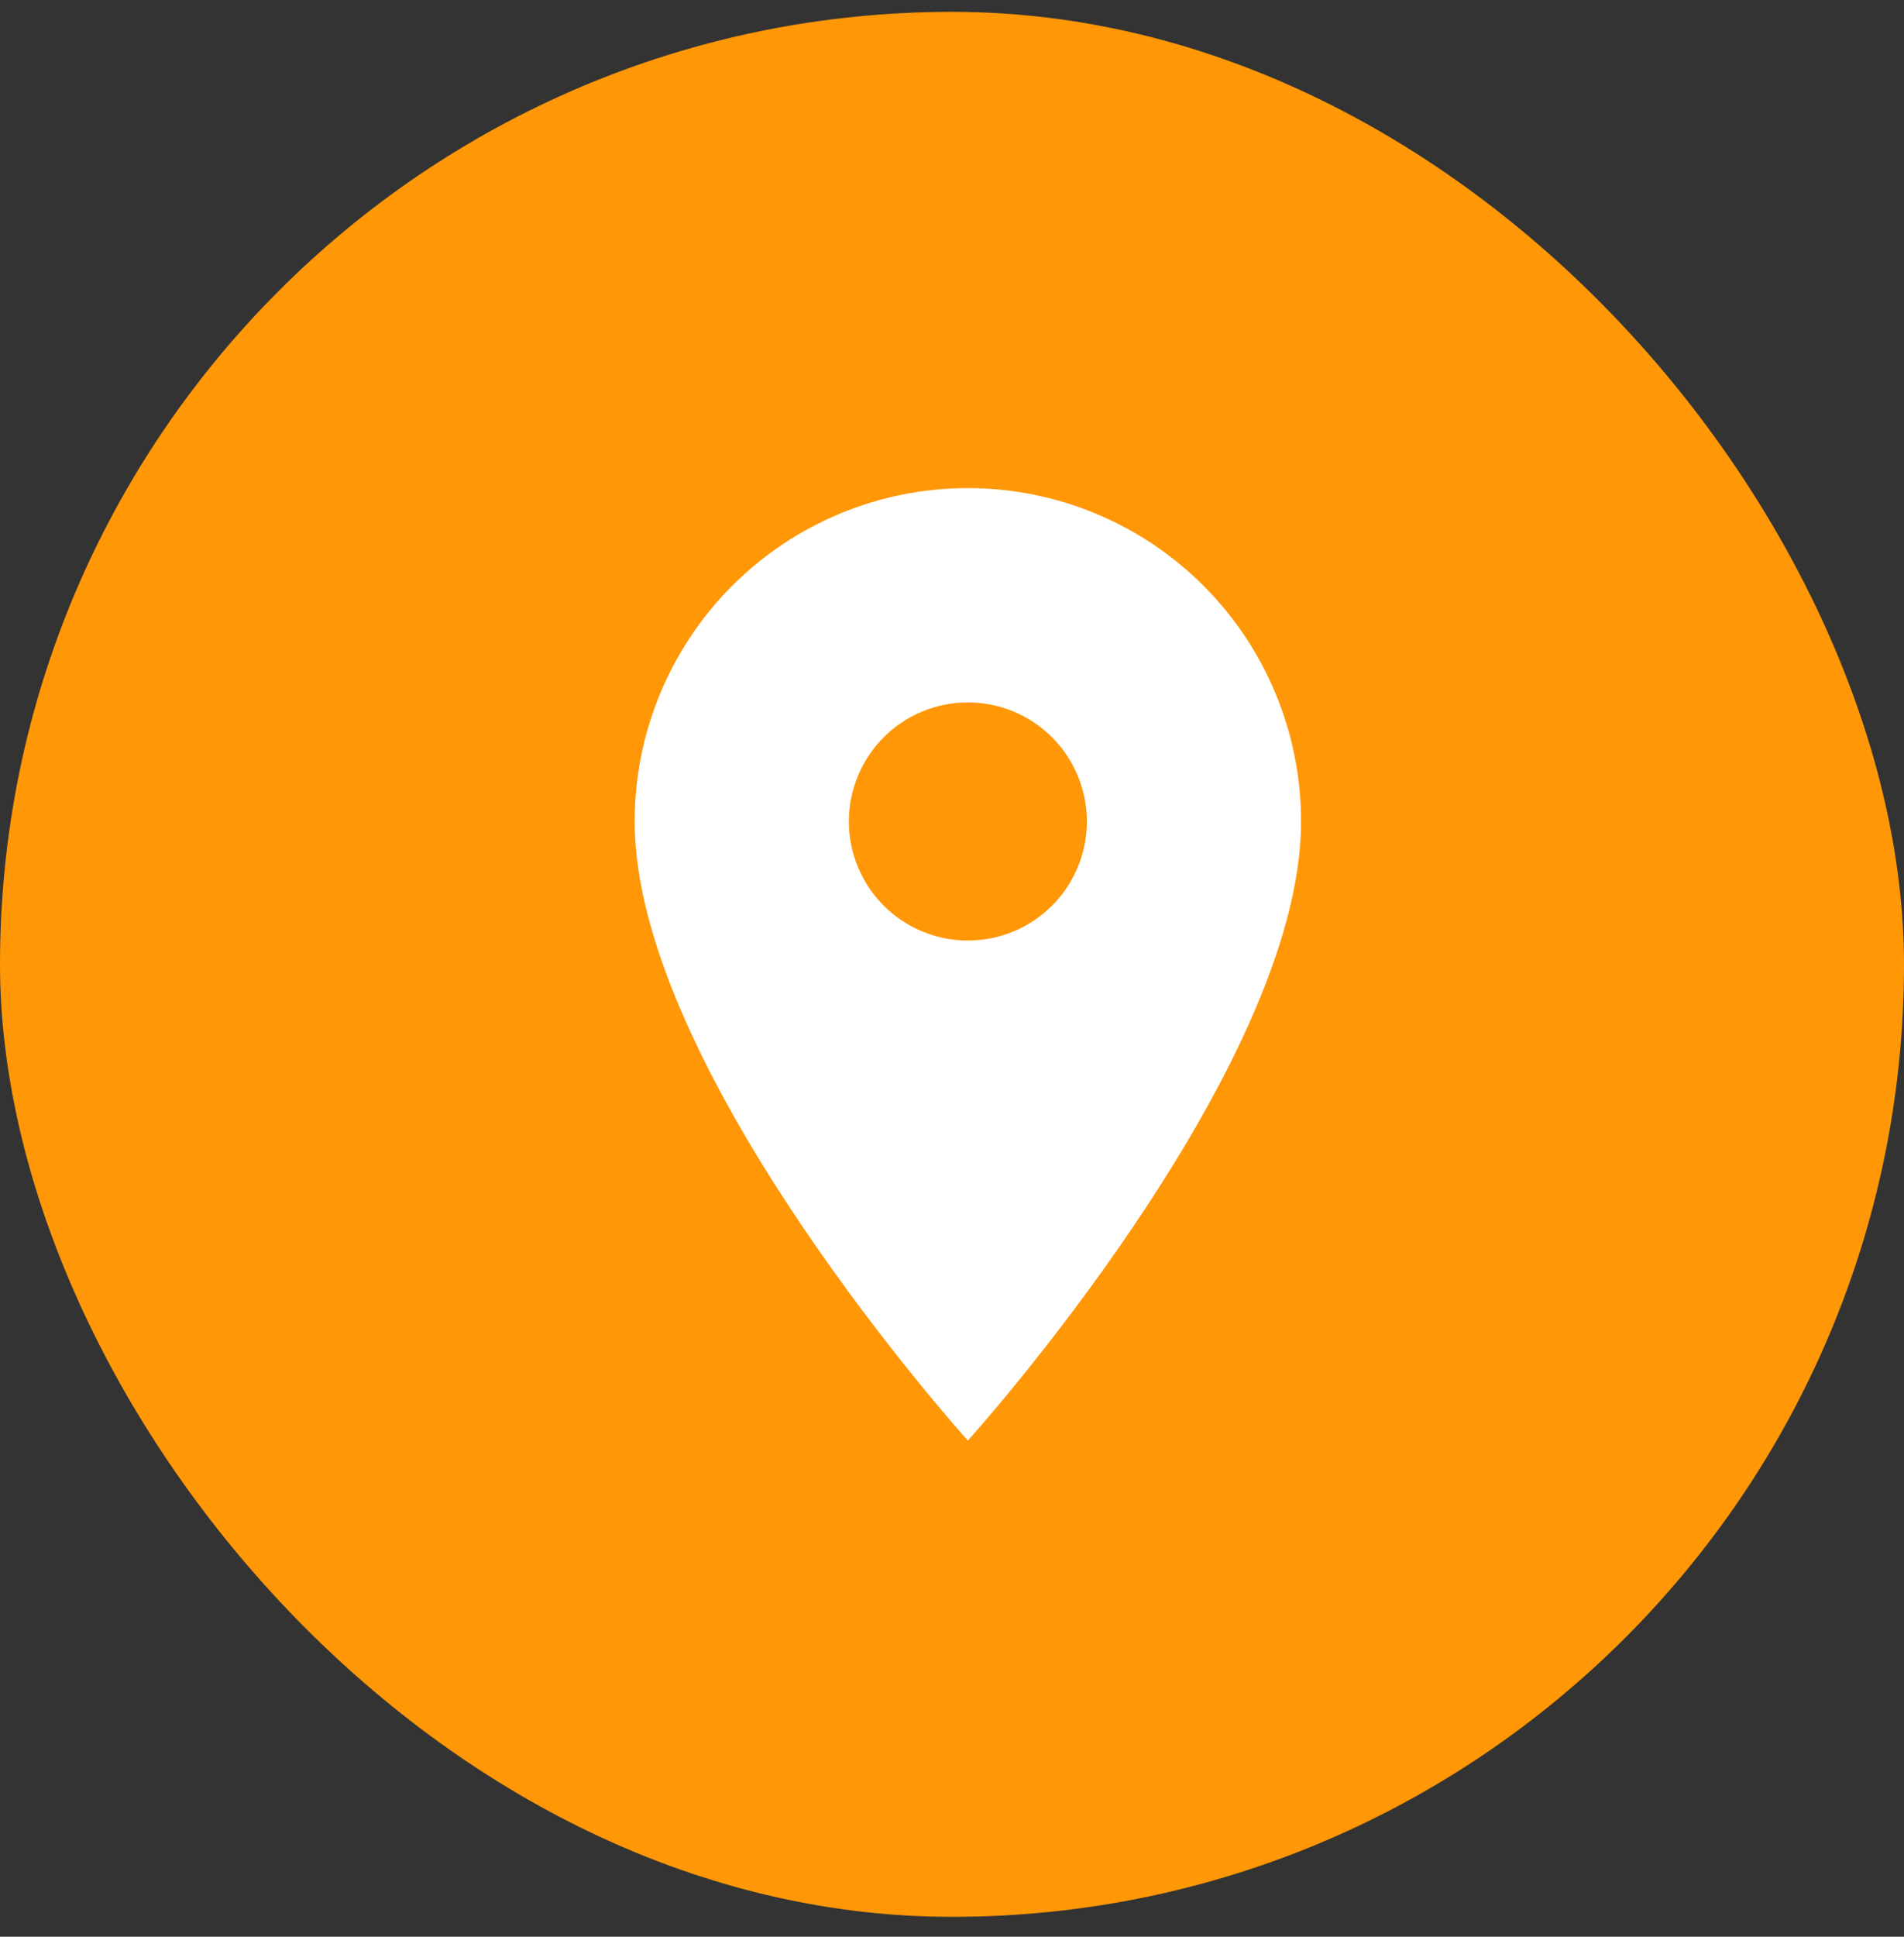
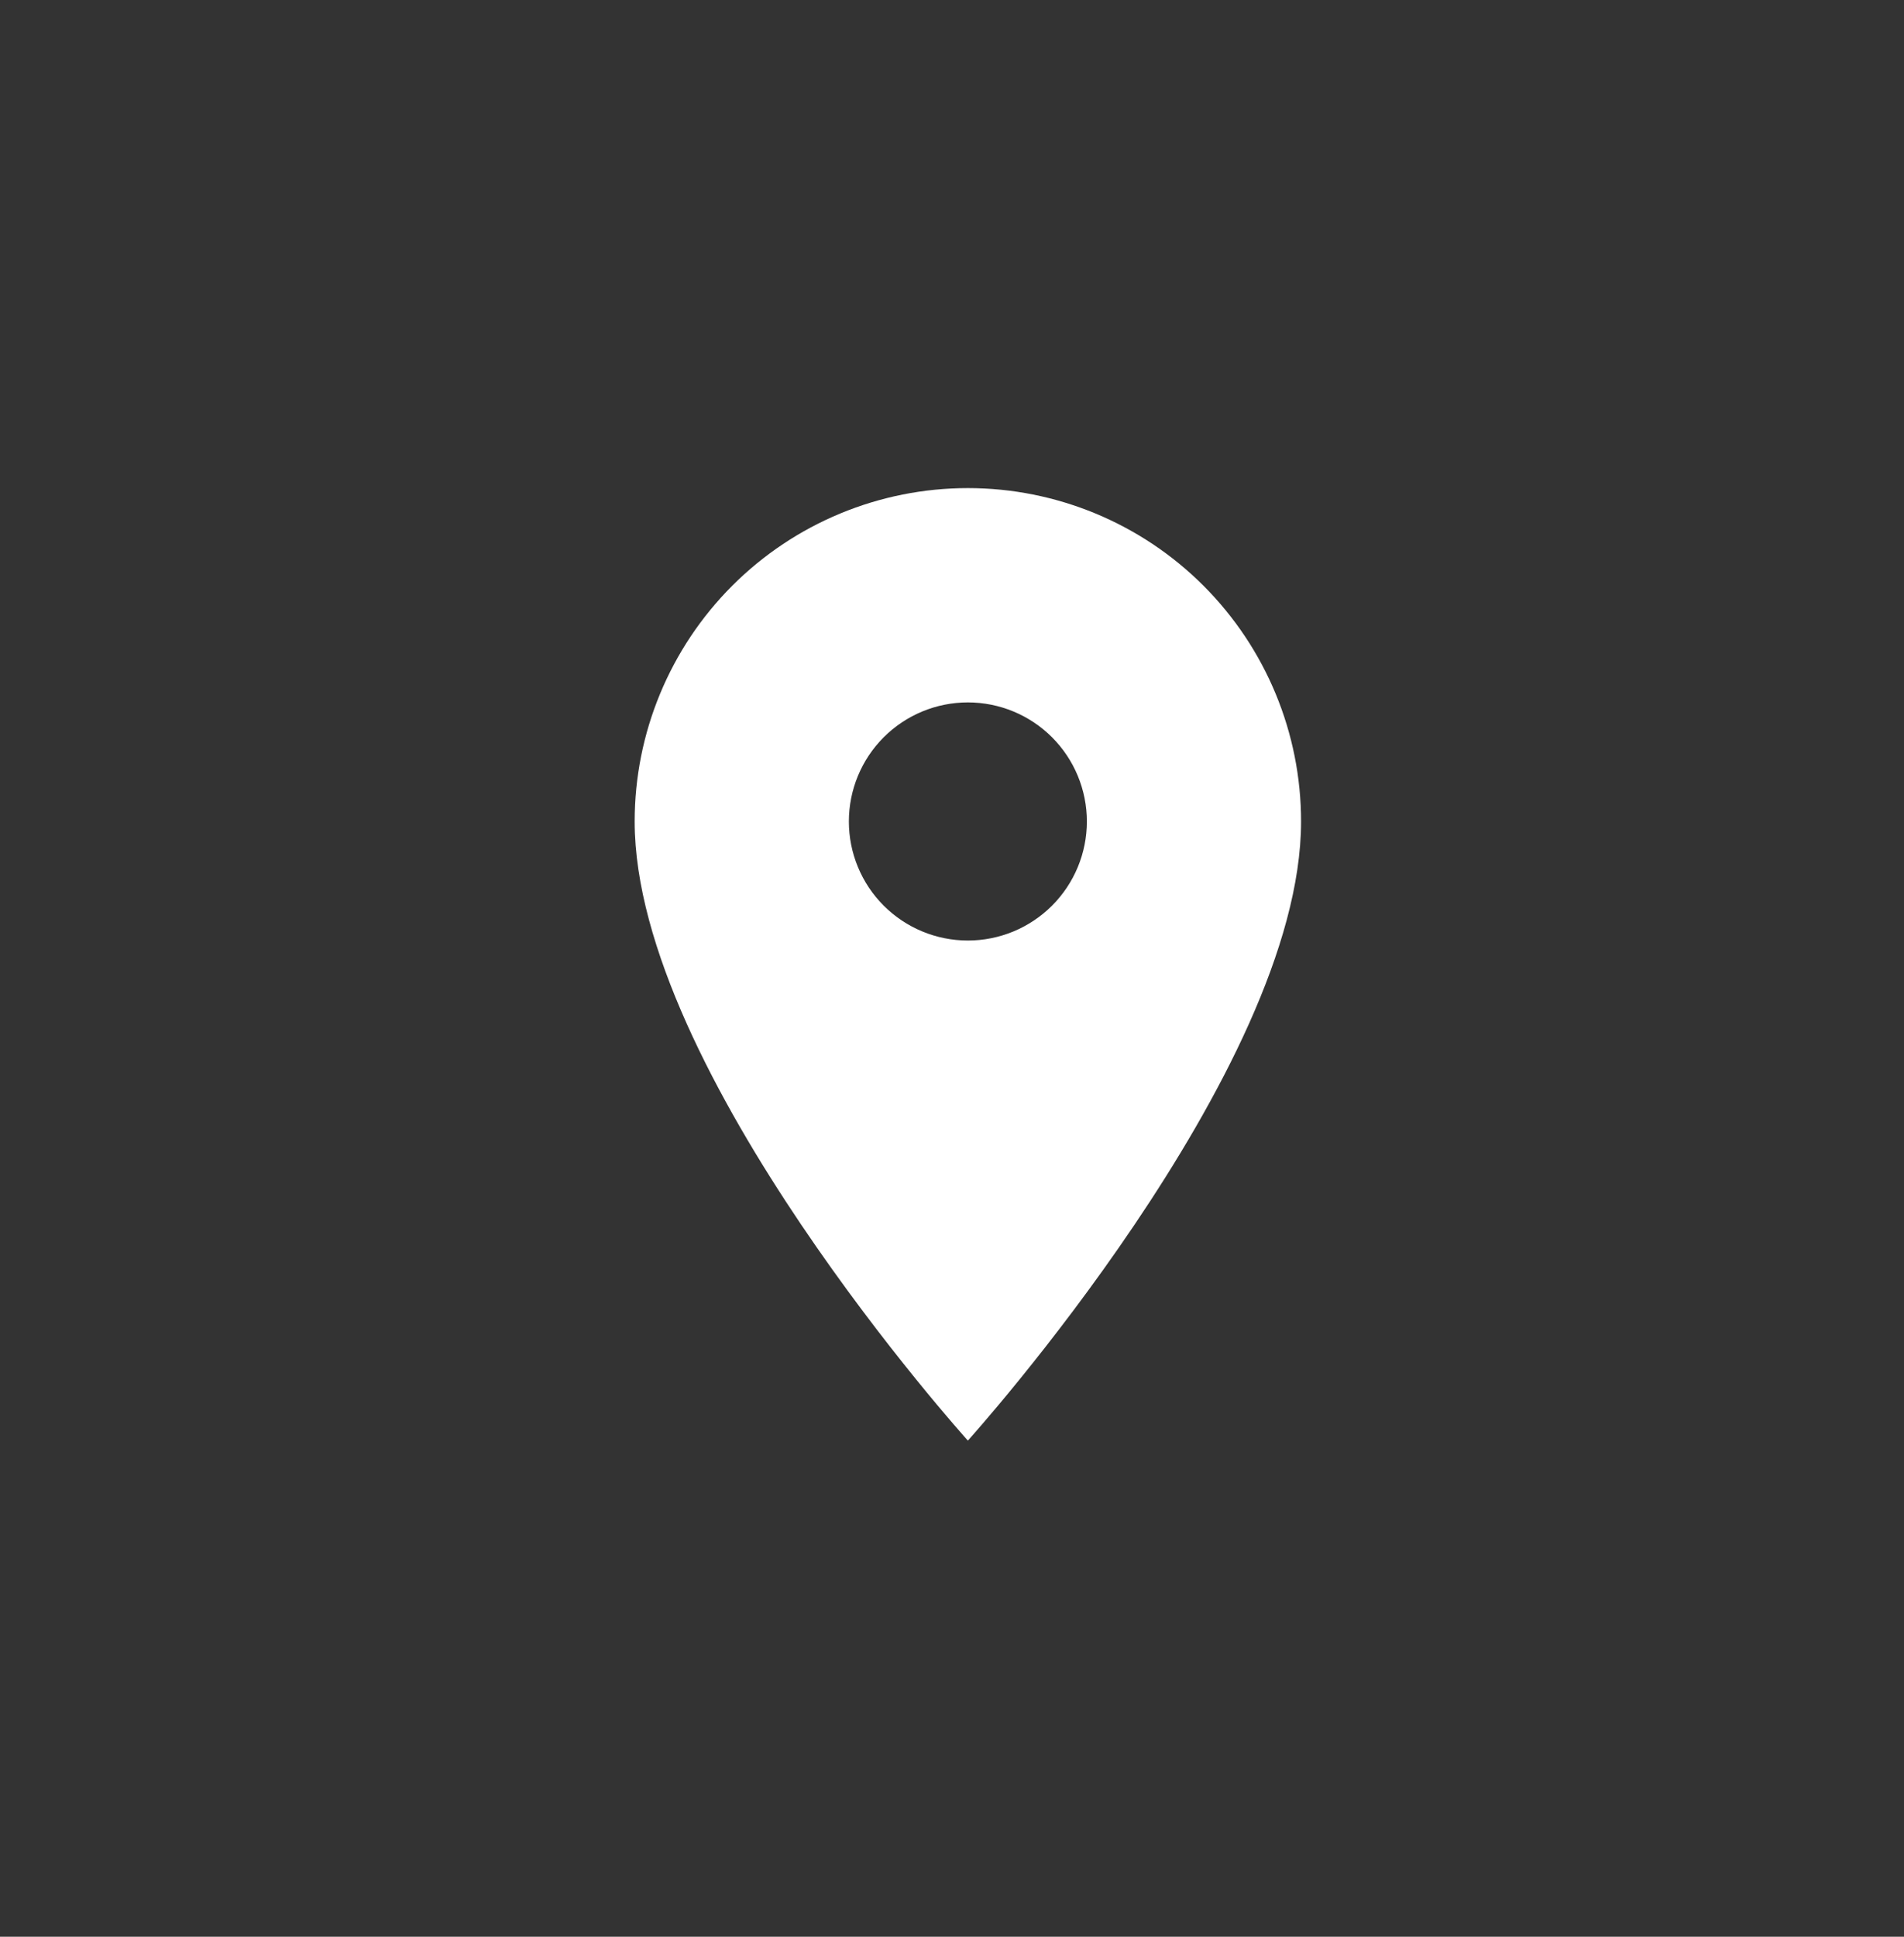
<svg xmlns="http://www.w3.org/2000/svg" width="60" height="61" viewBox="0 0 60 61" fill="none">
  <rect x="0" y="0" width="60" height="61" fill="#333333" stroke="none" />
-   <rect y="0.373" width="60" height="60" rx="30" fill="#FF9706" />
  <g clip-path="url(#clip0_505_8664)">
    <path d="M30.5 29.623C29.505 29.623 28.552 29.228 27.848 28.525C27.145 27.821 26.75 26.868 26.75 25.873C26.75 24.878 27.145 23.925 27.848 23.221C28.552 22.518 29.505 22.123 30.5 22.123C31.495 22.123 32.448 22.518 33.152 23.221C33.855 23.925 34.25 24.878 34.25 25.873C34.25 26.366 34.153 26.853 33.965 27.308C33.776 27.763 33.5 28.177 33.152 28.525C32.803 28.873 32.39 29.149 31.935 29.338C31.48 29.526 30.992 29.623 30.5 29.623ZM30.5 15.373C27.715 15.373 25.044 16.479 23.075 18.448C21.106 20.418 20 23.088 20 25.873C20 33.748 30.5 45.373 30.5 45.373C30.5 45.373 41 33.748 41 25.873C41 23.088 39.894 20.418 37.925 18.448C35.956 16.479 33.285 15.373 30.5 15.373Z" fill="white" />
  </g>
  <defs>
    <clipPath id="clip0_505_8664">
      <rect width="30" height="30" fill="white" transform="translate(15 15.373)" />
    </clipPath>
  </defs>
</svg>